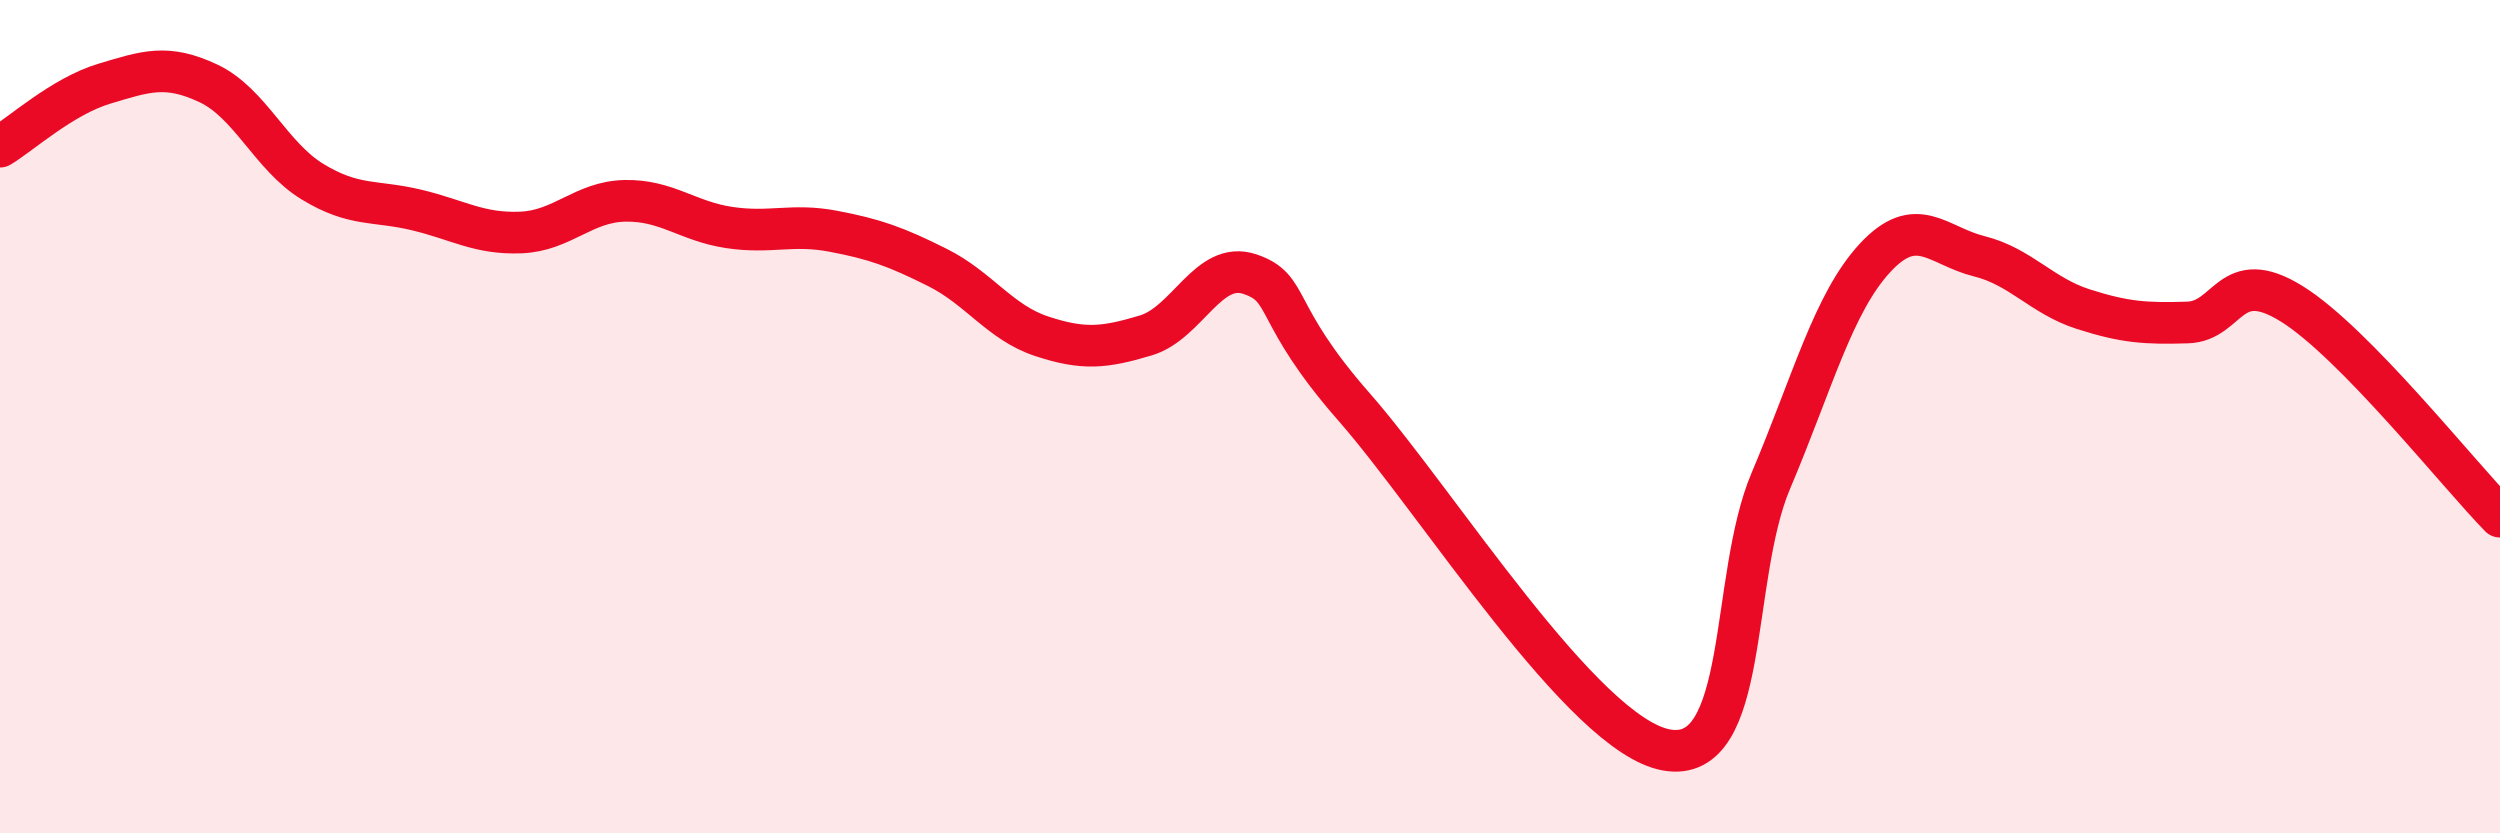
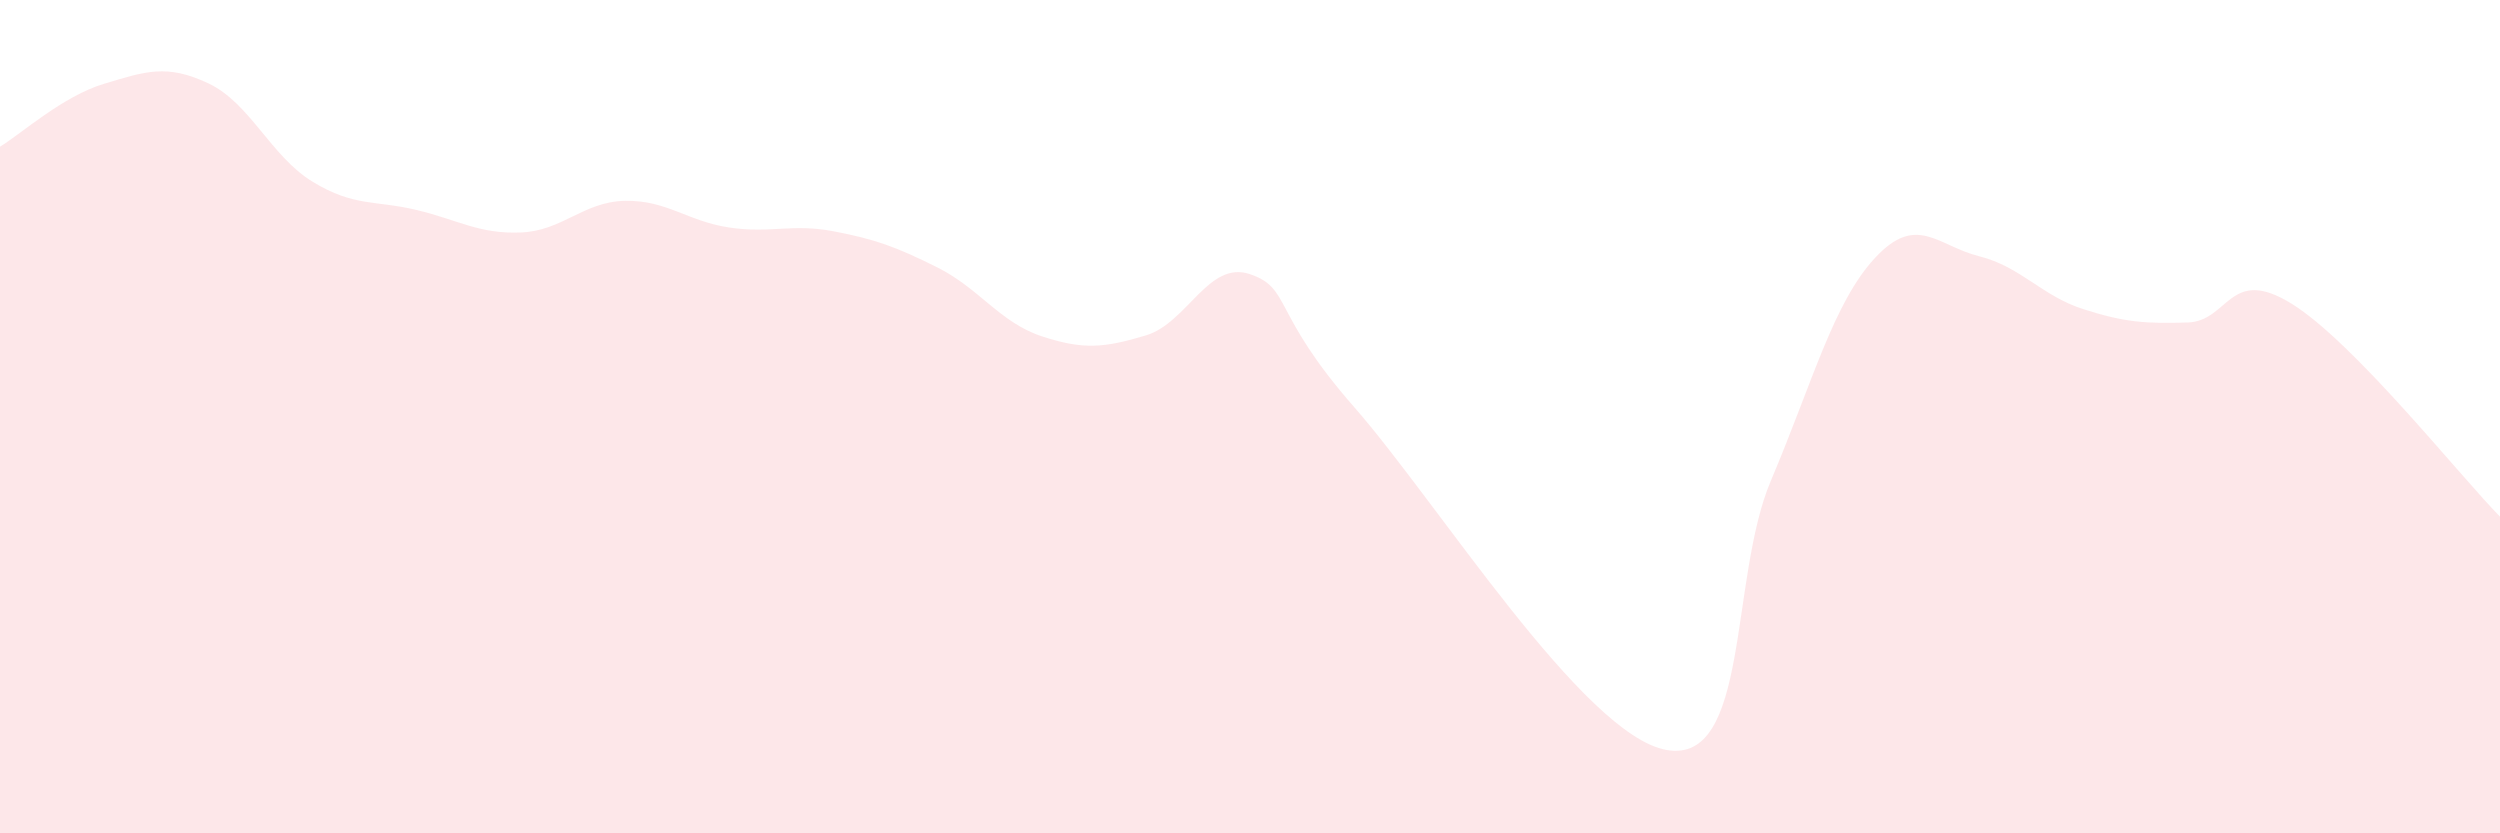
<svg xmlns="http://www.w3.org/2000/svg" width="60" height="20" viewBox="0 0 60 20">
  <path d="M 0,3.52 C 0.5,3.22 1.5,2.31 2.5,2.01 C 3.5,1.71 4,1.53 5,2 C 6,2.47 6.5,3.75 7.5,4.36 C 8.5,4.97 9,4.8 10,5.04 C 11,5.28 11.5,5.62 12.5,5.58 C 13.5,5.54 14,4.84 15,4.82 C 16,4.8 16.5,5.31 17.5,5.46 C 18.5,5.61 19,5.36 20,5.55 C 21,5.74 21.5,5.92 22.5,6.42 C 23.5,6.92 24,7.74 25,8.07 C 26,8.4 26.5,8.35 27.5,8.05 C 28.5,7.75 29,6.24 30,6.58 C 31,6.92 30.5,7.49 32.5,9.77 C 34.5,12.05 38,17.65 40,18 C 42,18.35 41.5,13.9 42.5,11.54 C 43.5,9.18 44,7.27 45,6.19 C 46,5.11 46.5,5.9 47.5,6.15 C 48.5,6.4 49,7.1 50,7.42 C 51,7.74 51.5,7.77 52.5,7.74 C 53.5,7.71 53.5,6.36 55,7.29 C 56.5,8.22 59,11.38 60,12.4L60 20L0 20Z" fill="#EB0A25" opacity="0.1" stroke-linecap="round" stroke-linejoin="round" />
-   <path d="M 0,3.52 C 0.5,3.22 1.5,2.31 2.5,2.01 C 3.5,1.71 4,1.53 5,2 C 6,2.47 6.5,3.75 7.5,4.36 C 8.5,4.97 9,4.8 10,5.04 C 11,5.28 11.5,5.62 12.5,5.58 C 13.5,5.54 14,4.84 15,4.82 C 16,4.8 16.5,5.31 17.5,5.46 C 18.5,5.61 19,5.36 20,5.55 C 21,5.74 21.5,5.92 22.5,6.42 C 23.5,6.92 24,7.74 25,8.07 C 26,8.4 26.5,8.35 27.5,8.05 C 28.5,7.75 29,6.24 30,6.58 C 31,6.92 30.5,7.49 32.5,9.77 C 34.5,12.05 38,17.65 40,18 C 42,18.35 41.5,13.9 42.5,11.54 C 43.5,9.18 44,7.27 45,6.19 C 46,5.11 46.5,5.9 47.5,6.15 C 48.5,6.4 49,7.1 50,7.42 C 51,7.74 51.5,7.77 52.5,7.74 C 53.5,7.71 53.5,6.36 55,7.29 C 56.5,8.22 59,11.38 60,12.4" stroke="#EB0A25" stroke-width="1" fill="none" stroke-linecap="round" stroke-linejoin="round" />
</svg>